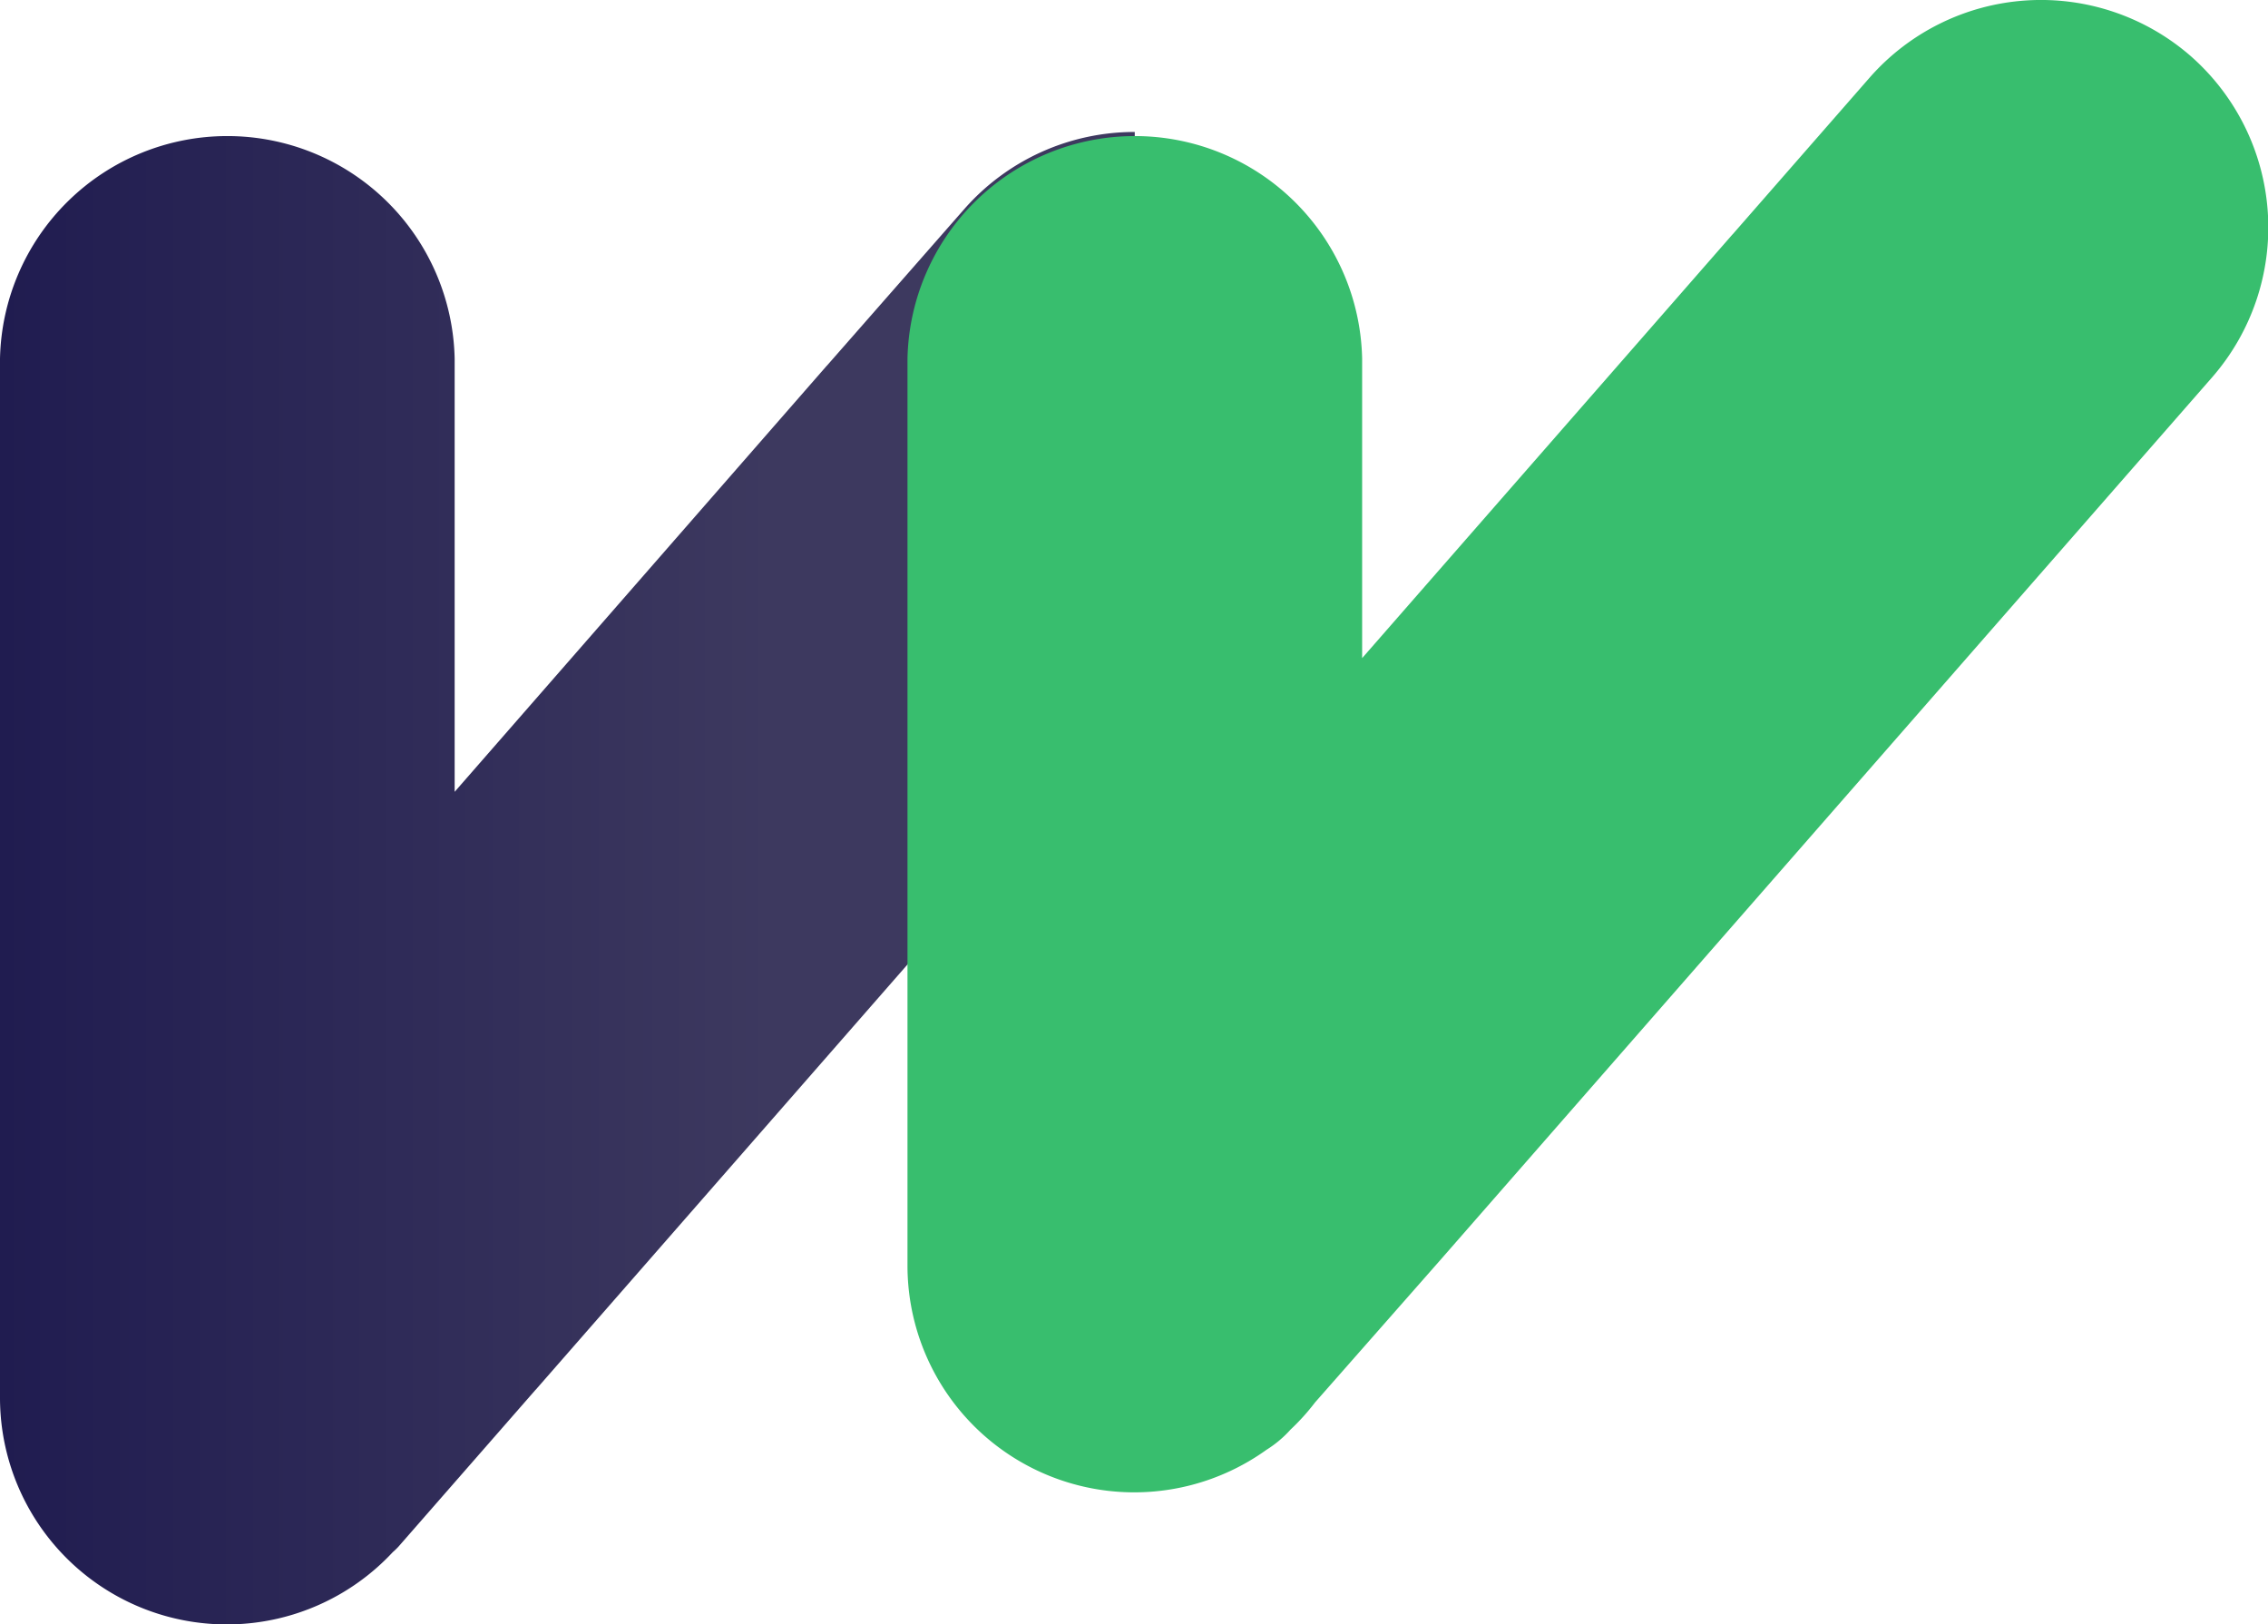
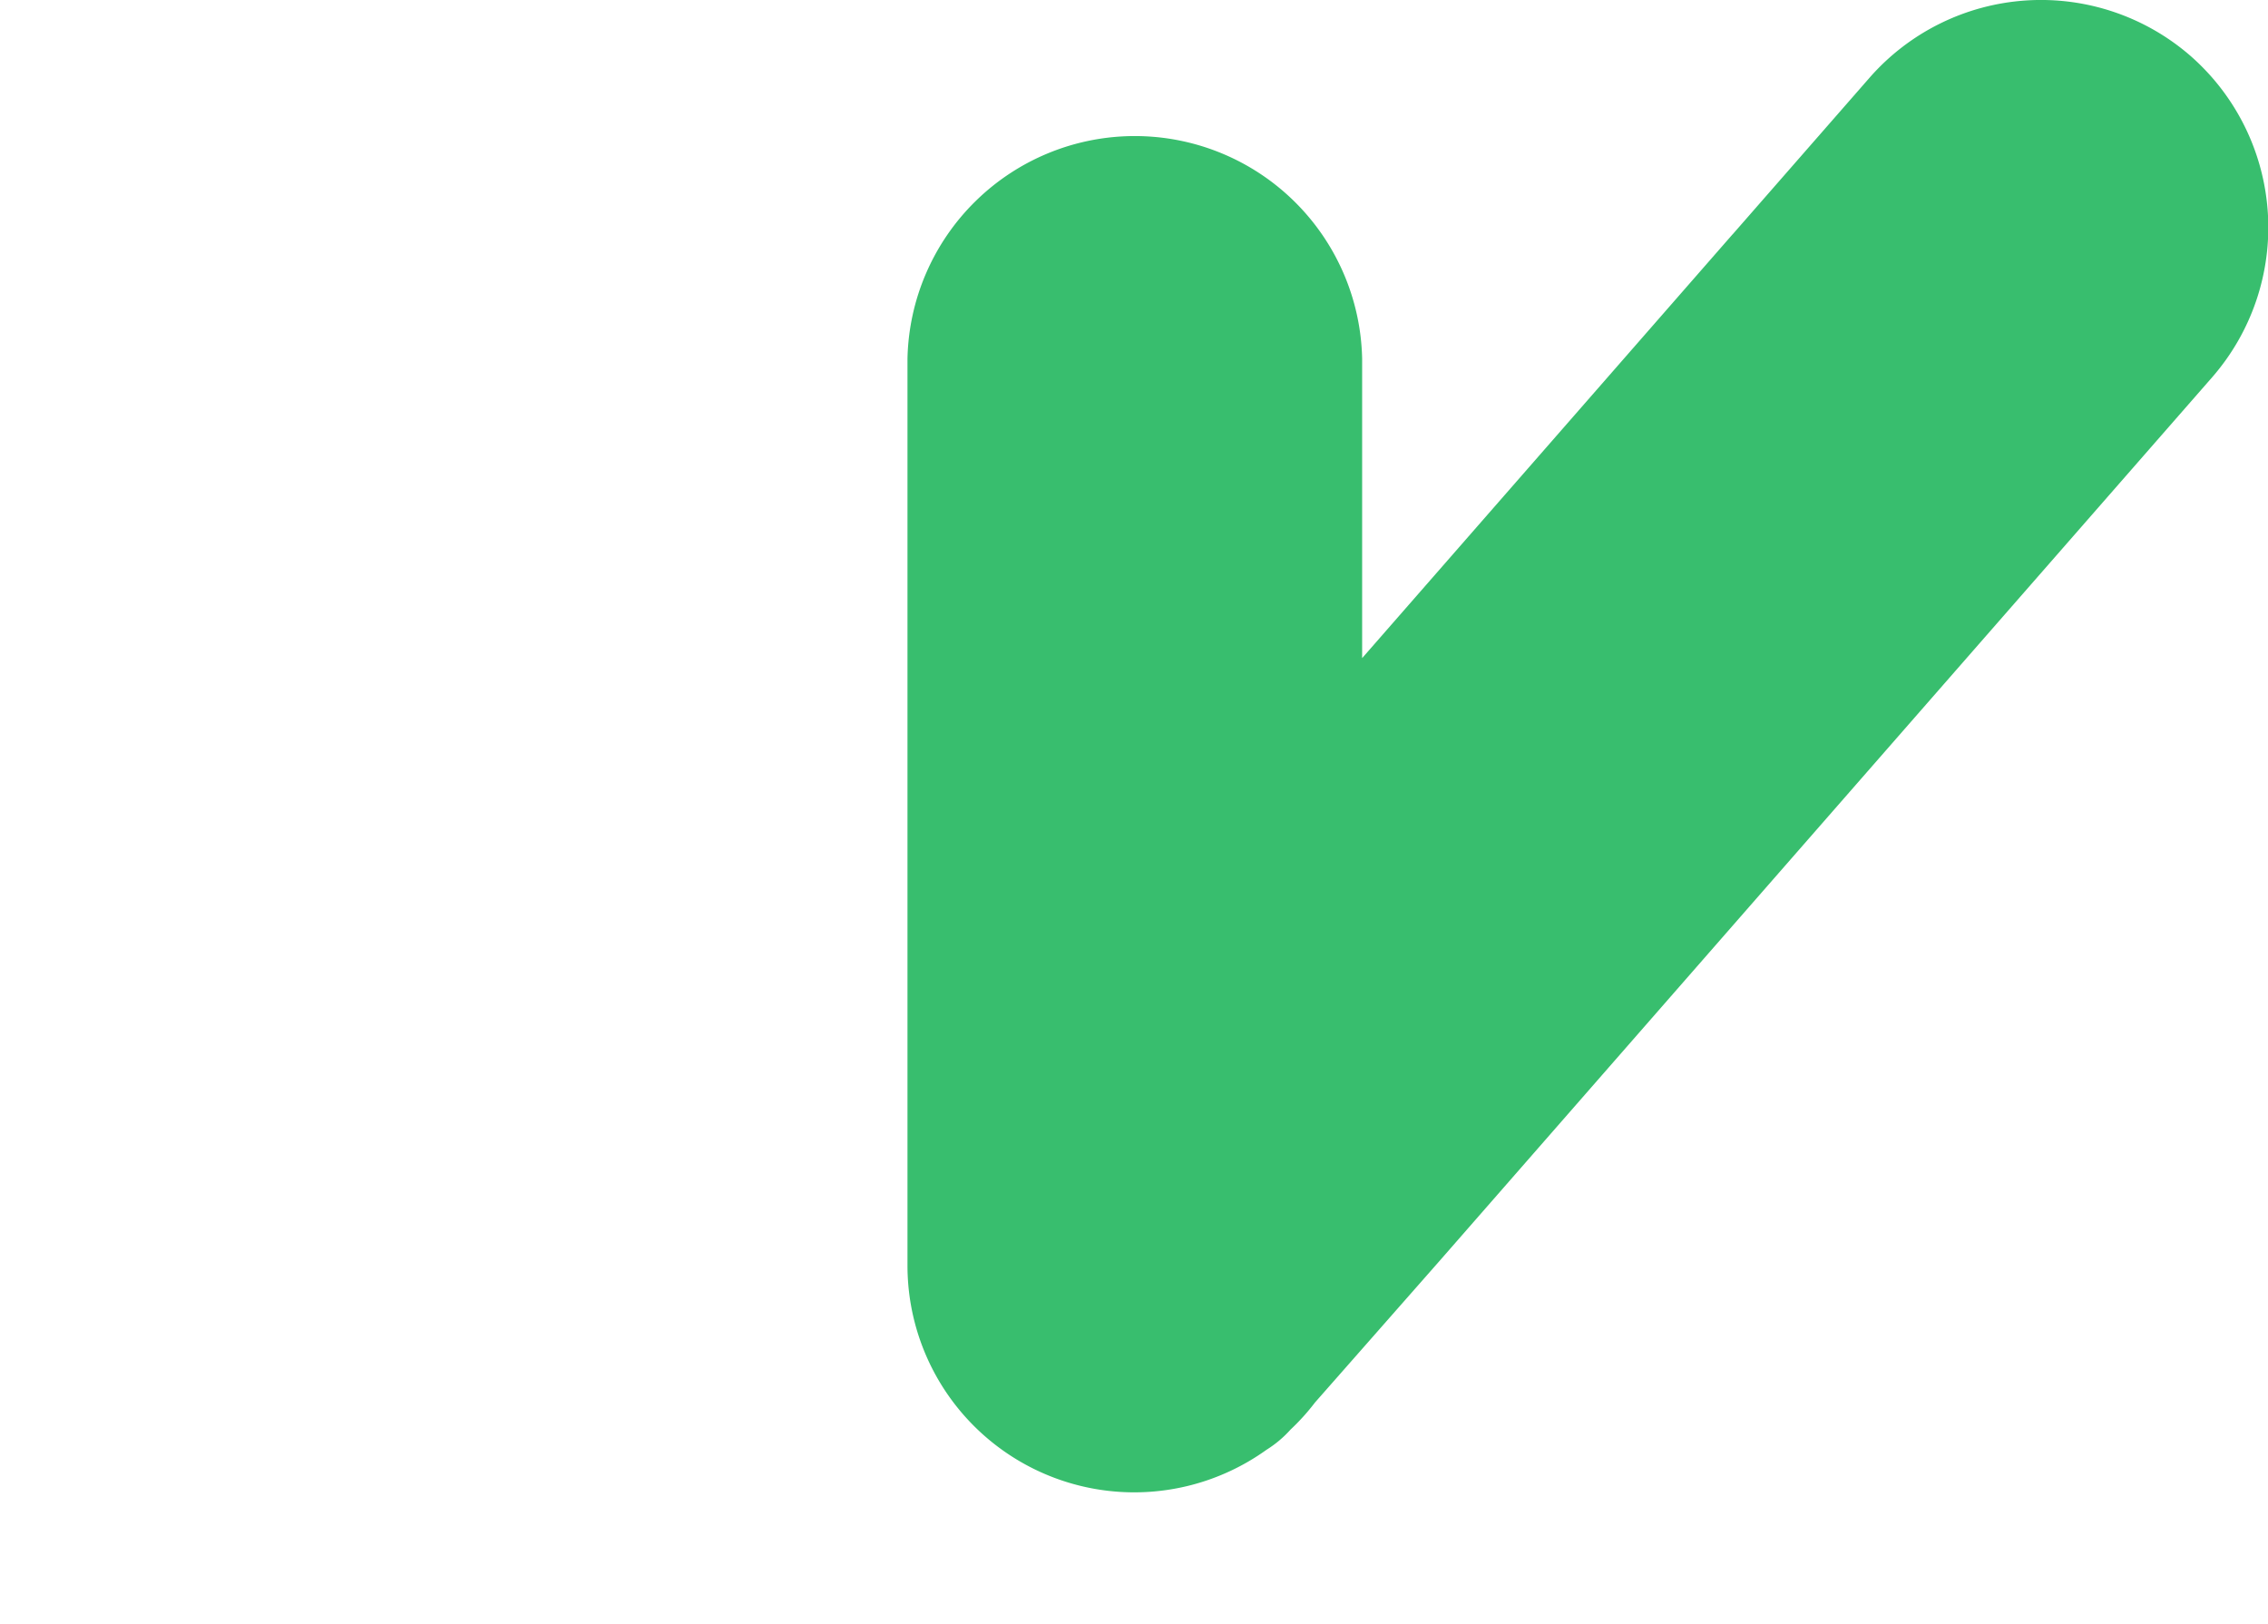
<svg xmlns="http://www.w3.org/2000/svg" viewBox="0 0 223.43 160.01">
  <defs>
    <style>.cls-1,.cls-2{fill-rule:evenodd;}.cls-1{fill:url(#section-salariometru-logo-linear-gradient);}.cls-2{fill:#38BE6E;}</style>
    <linearGradient id="section-salariometru-logo-linear-gradient" y1="86.48" x2="111.79" y2="86.48" gradientUnits="userSpaceOnUse">
      <stop offset="0" stop-color="#201c50" />
      <stop offset="0.68" stop-color="#3d395f" />
    </linearGradient>
  </defs>
  <g>
-     <path class="cls-1" d="M111.79,13A22.31,22.31,0,0,0,95,20.59L81.48,36l-.06.06L44.79,78V35.33A22.4,22.4,0,0,0,0,35.33V137.62a22.34,22.34,0,0,0,38.7,15.27,6.82,6.82,0,0,0,.55-.53l13.49-15.43.06-.06,59-67.48Z" />
    <path class="cls-2" d="M215.8,5.51h0a22.45,22.45,0,0,0-31.6,2.12L170.71,23.06l-.06.06L134.19,64.83V35.33a22.4,22.4,0,0,0-44.79,0v89.28a22.34,22.34,0,0,0,35.36,18.21,11,11,0,0,0,2.38-2,21.77,21.77,0,0,0,2.41-2.67L142,124l.06-.07,75.89-86.79A22.46,22.46,0,0,0,215.8,5.51Z" />
  </g>
</svg>